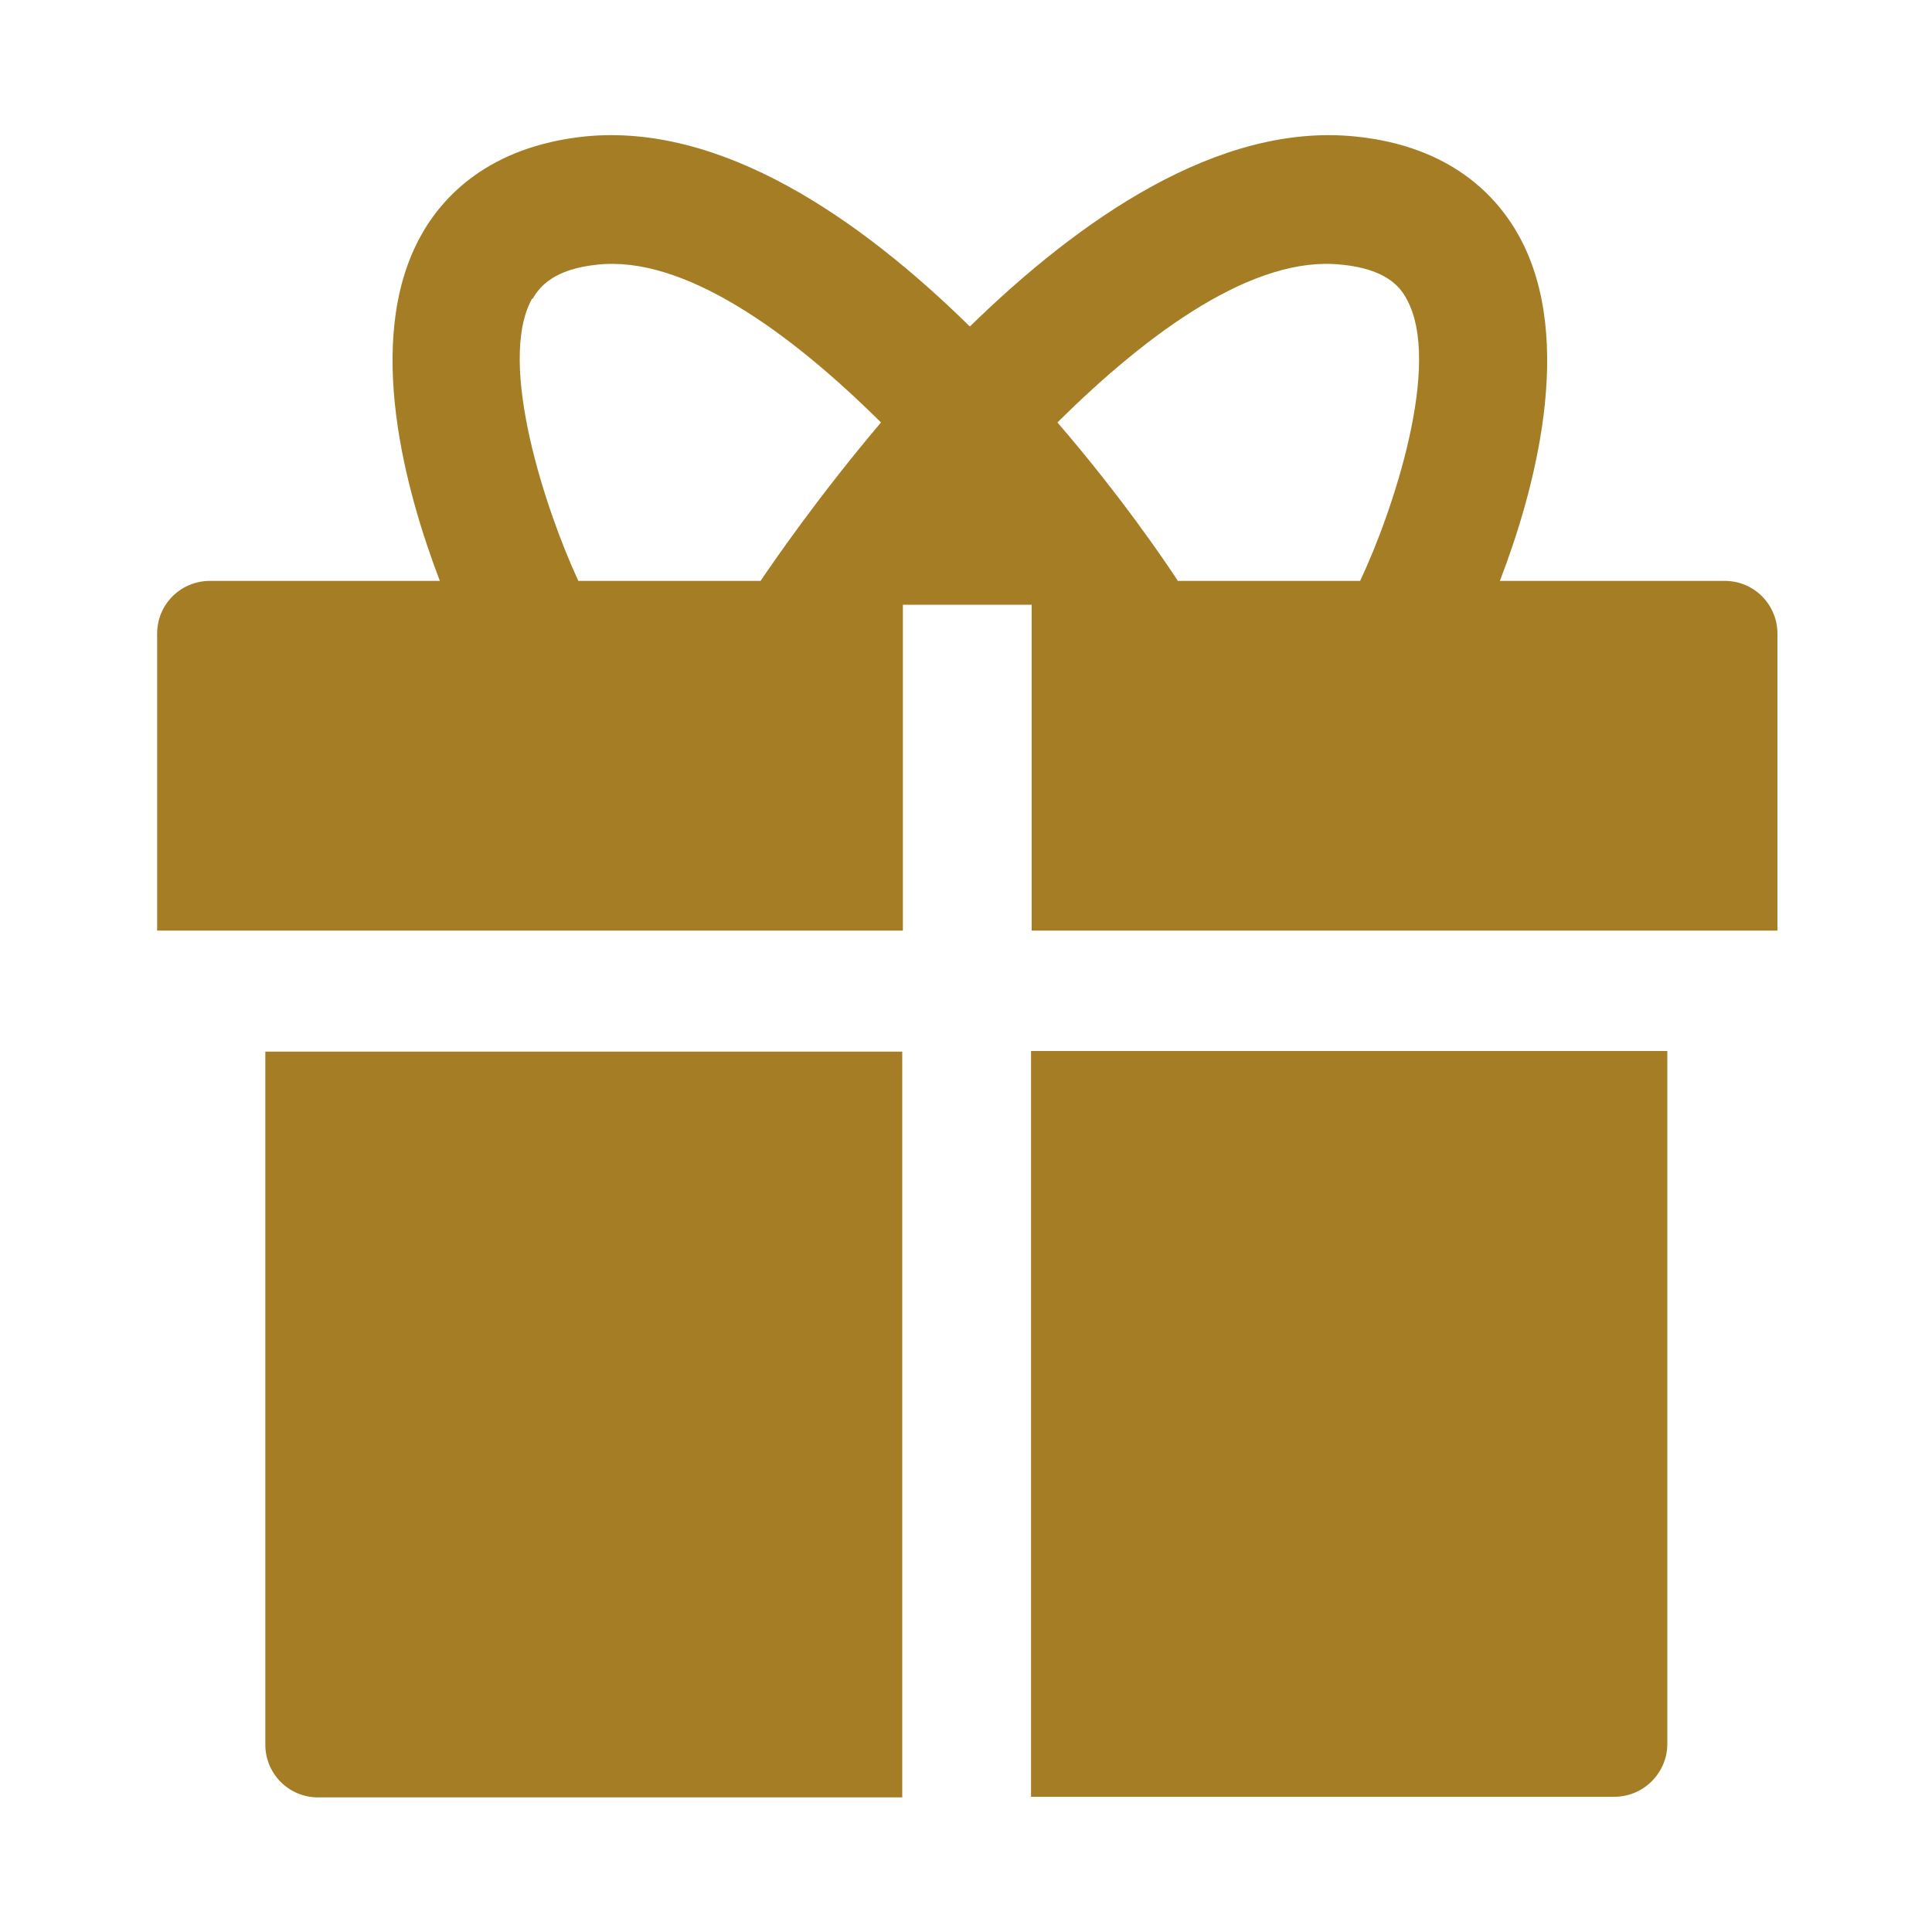
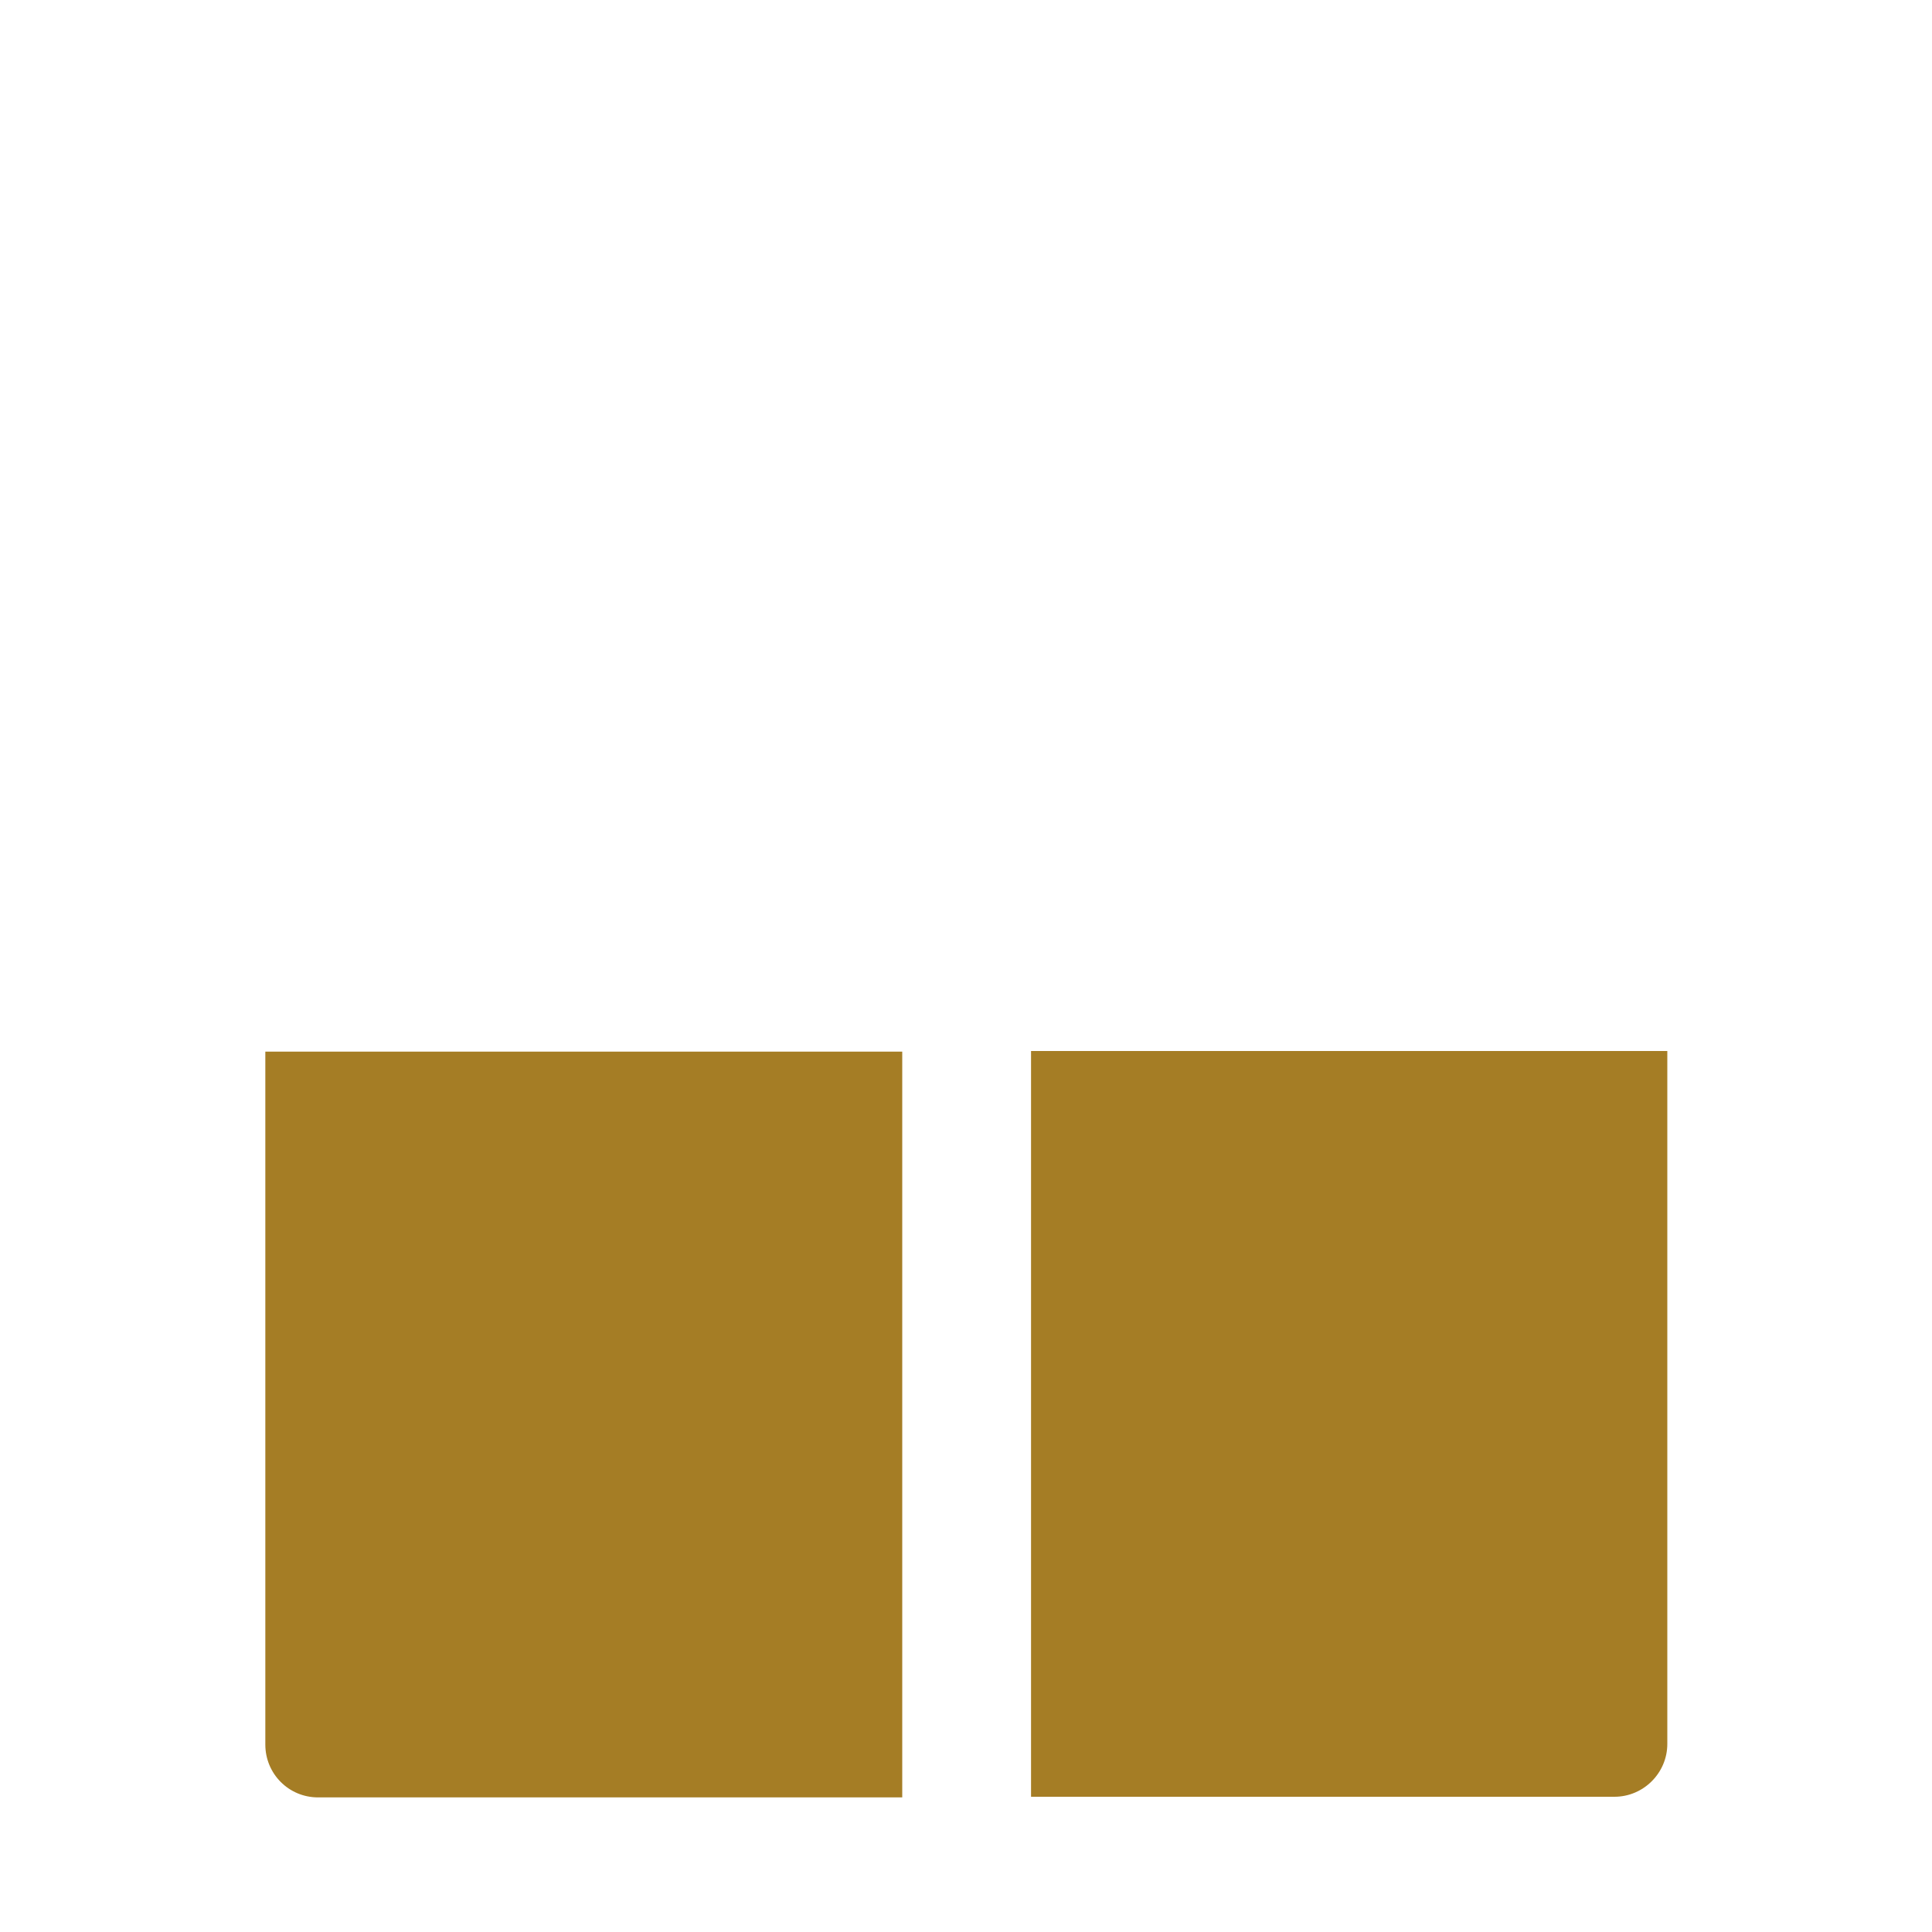
<svg xmlns="http://www.w3.org/2000/svg" viewBox="0 0 30 30" version="1.1" id="Layer_1">
  <defs>
    <style>
      .st0 {
        fill: #a57d25;
      }
    </style>
  </defs>
-   <path d="M26.76,9.02h-3.47c.52-1.35,1.19-3.73.3-5.35-.34-.62-1.06-1.4-2.54-1.55-2.13-.22-4.29,1.29-5.99,2.95-1.7-1.67-3.86-3.17-5.99-2.95-1.48.16-2.2.93-2.54,1.55-.89,1.62-.22,3.99.3,5.35h-3.57c-.45,0-.82.36-.82.82v4.61h11.58v-5.06s0,0,0,0h2v5.06h11.58v-4.61c0-.45-.36-.82-.82-.82ZM20.84,4.11c.68.07.9.34,1,.53.56,1-.21,3.3-.72,4.38h-2.83c-.19-.29-.87-1.3-1.87-2.46,1.42-1.41,3.06-2.6,4.41-2.45ZM8.27,4.64c.11-.19.33-.46,1-.53,1.34-.15,2.99,1.04,4.41,2.45-.99,1.17-1.68,2.18-1.87,2.46h-2.83c-.5-1.08-1.27-3.38-.72-4.38Z" class="st0" />
  <path d="M4.12,27.09c0,.45.36.82.82.82h9.07v-11.58H4.12v10.76Z" class="st0" />
  <path d="M16,27.9h9.07c.45,0,.82-.37.82-.82v-10.76h-9.88v11.58Z" class="st0" />
</svg>